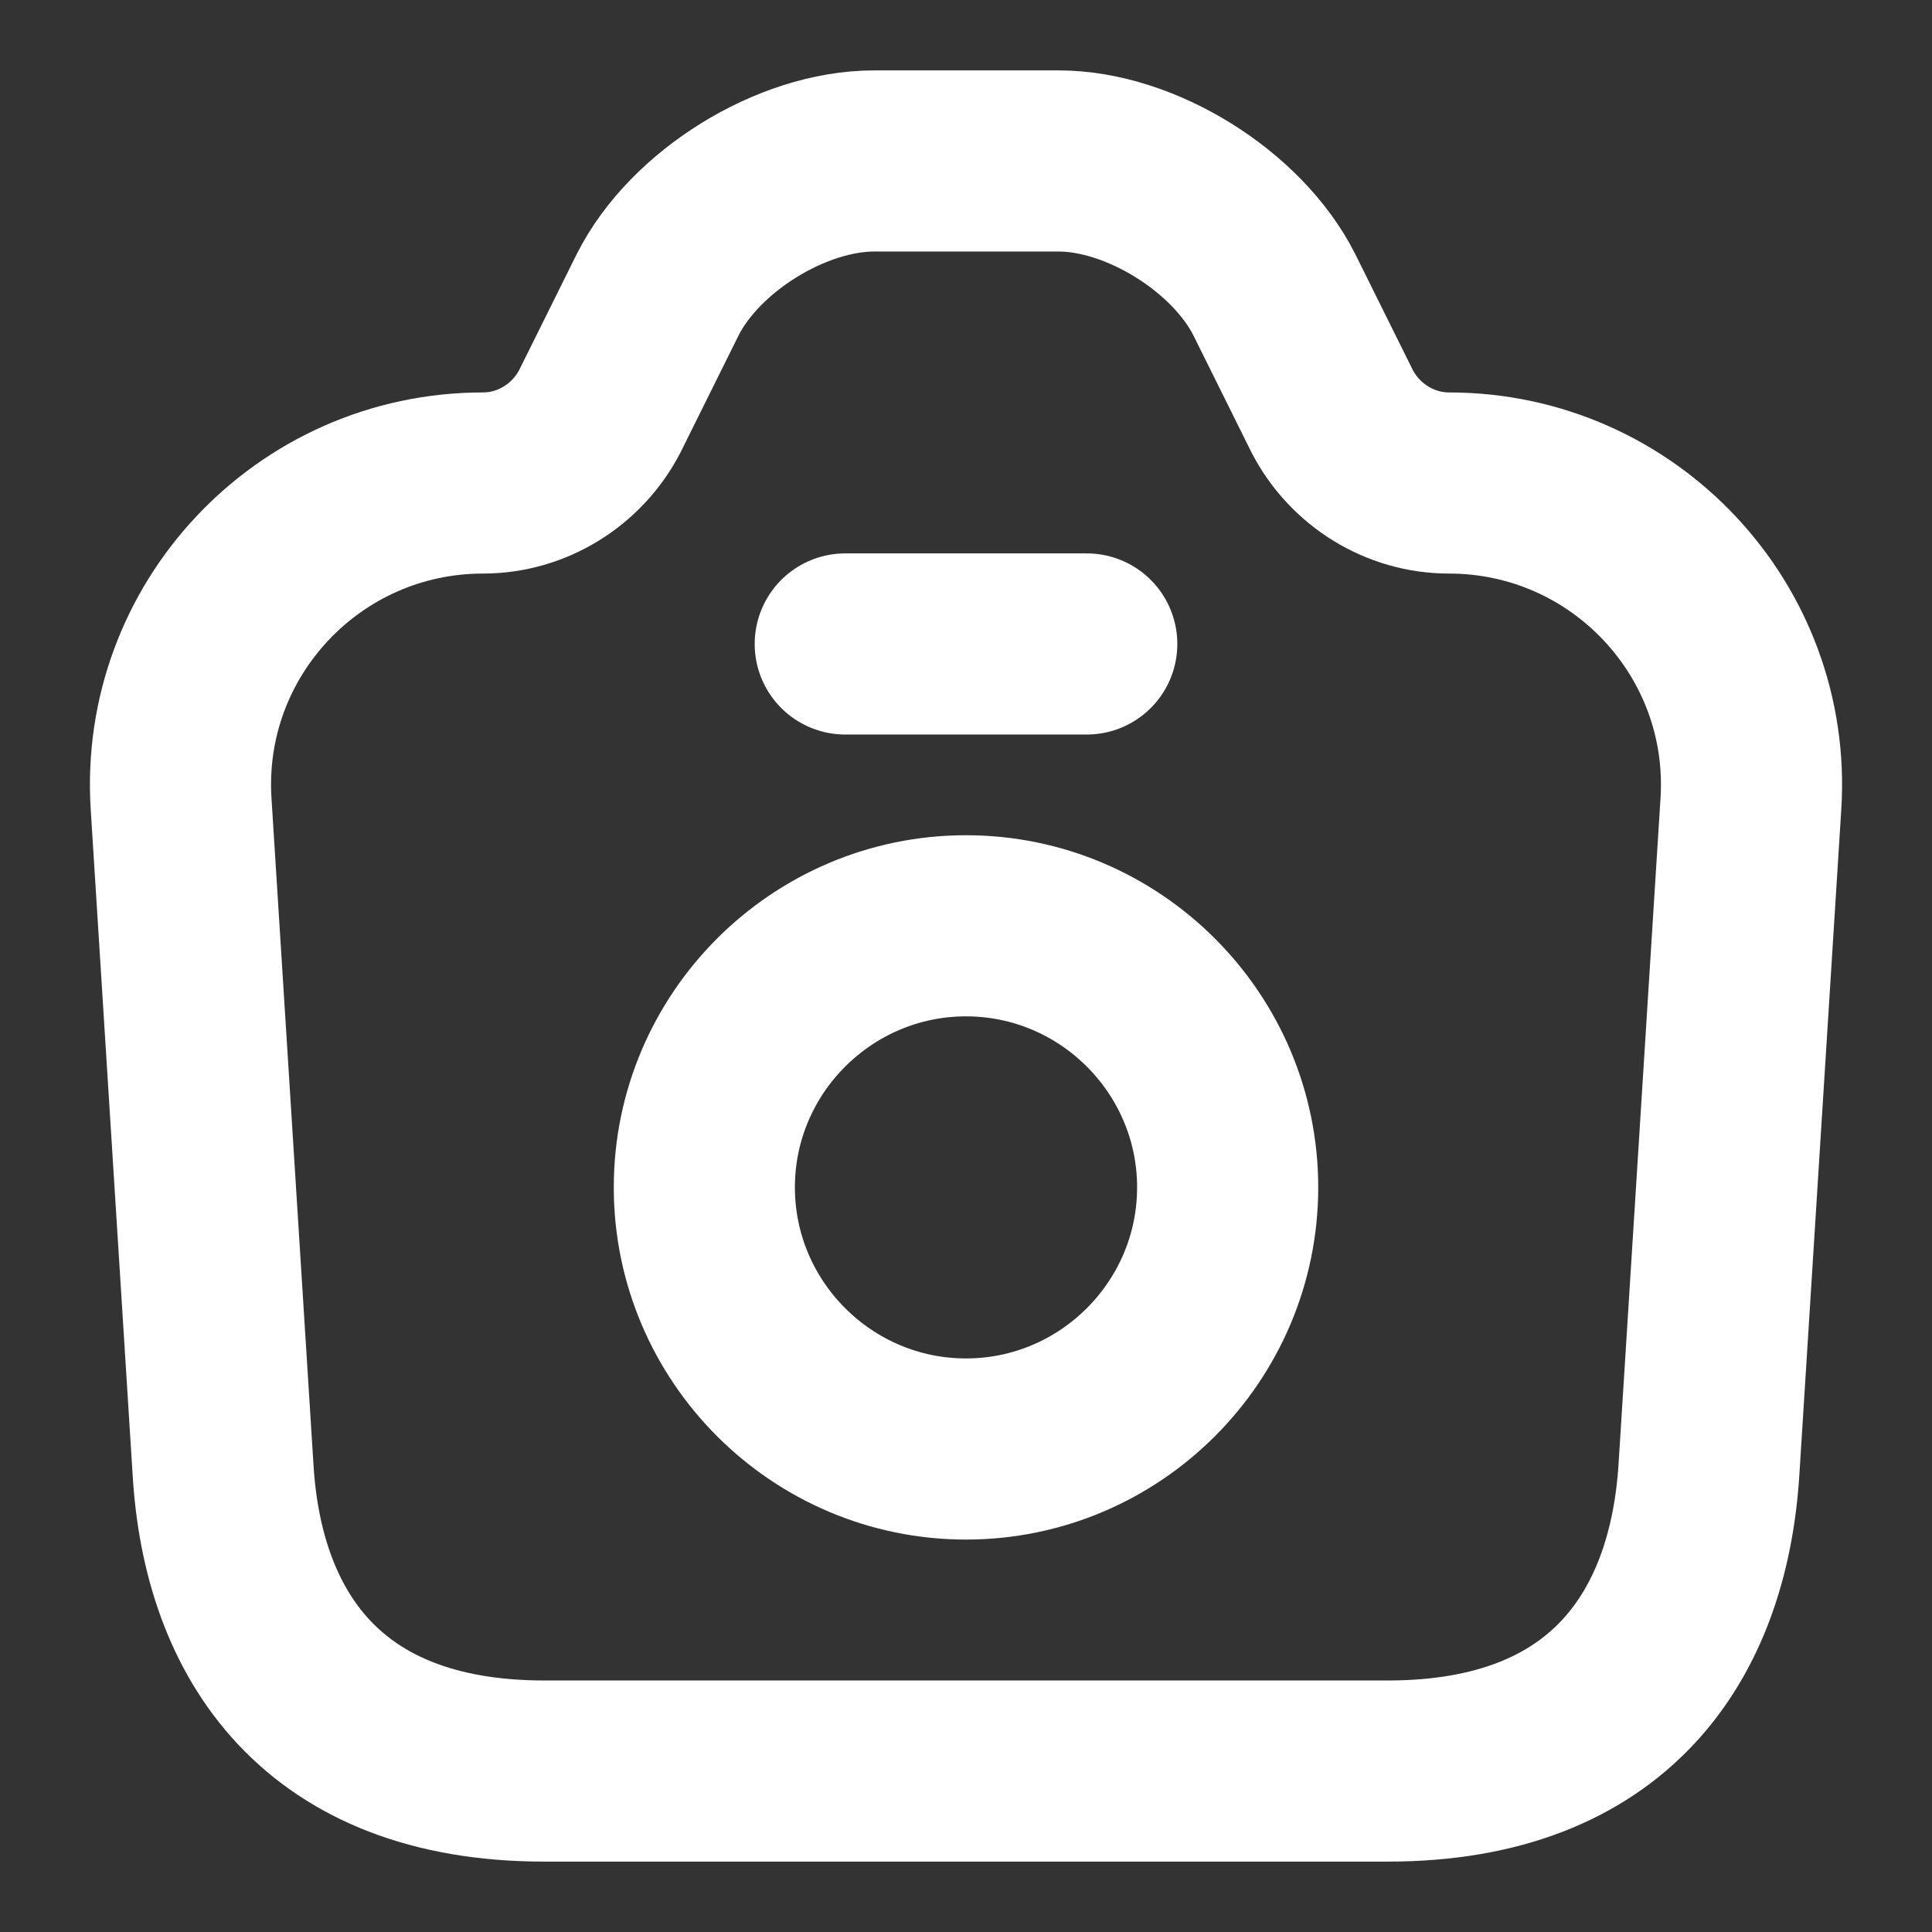
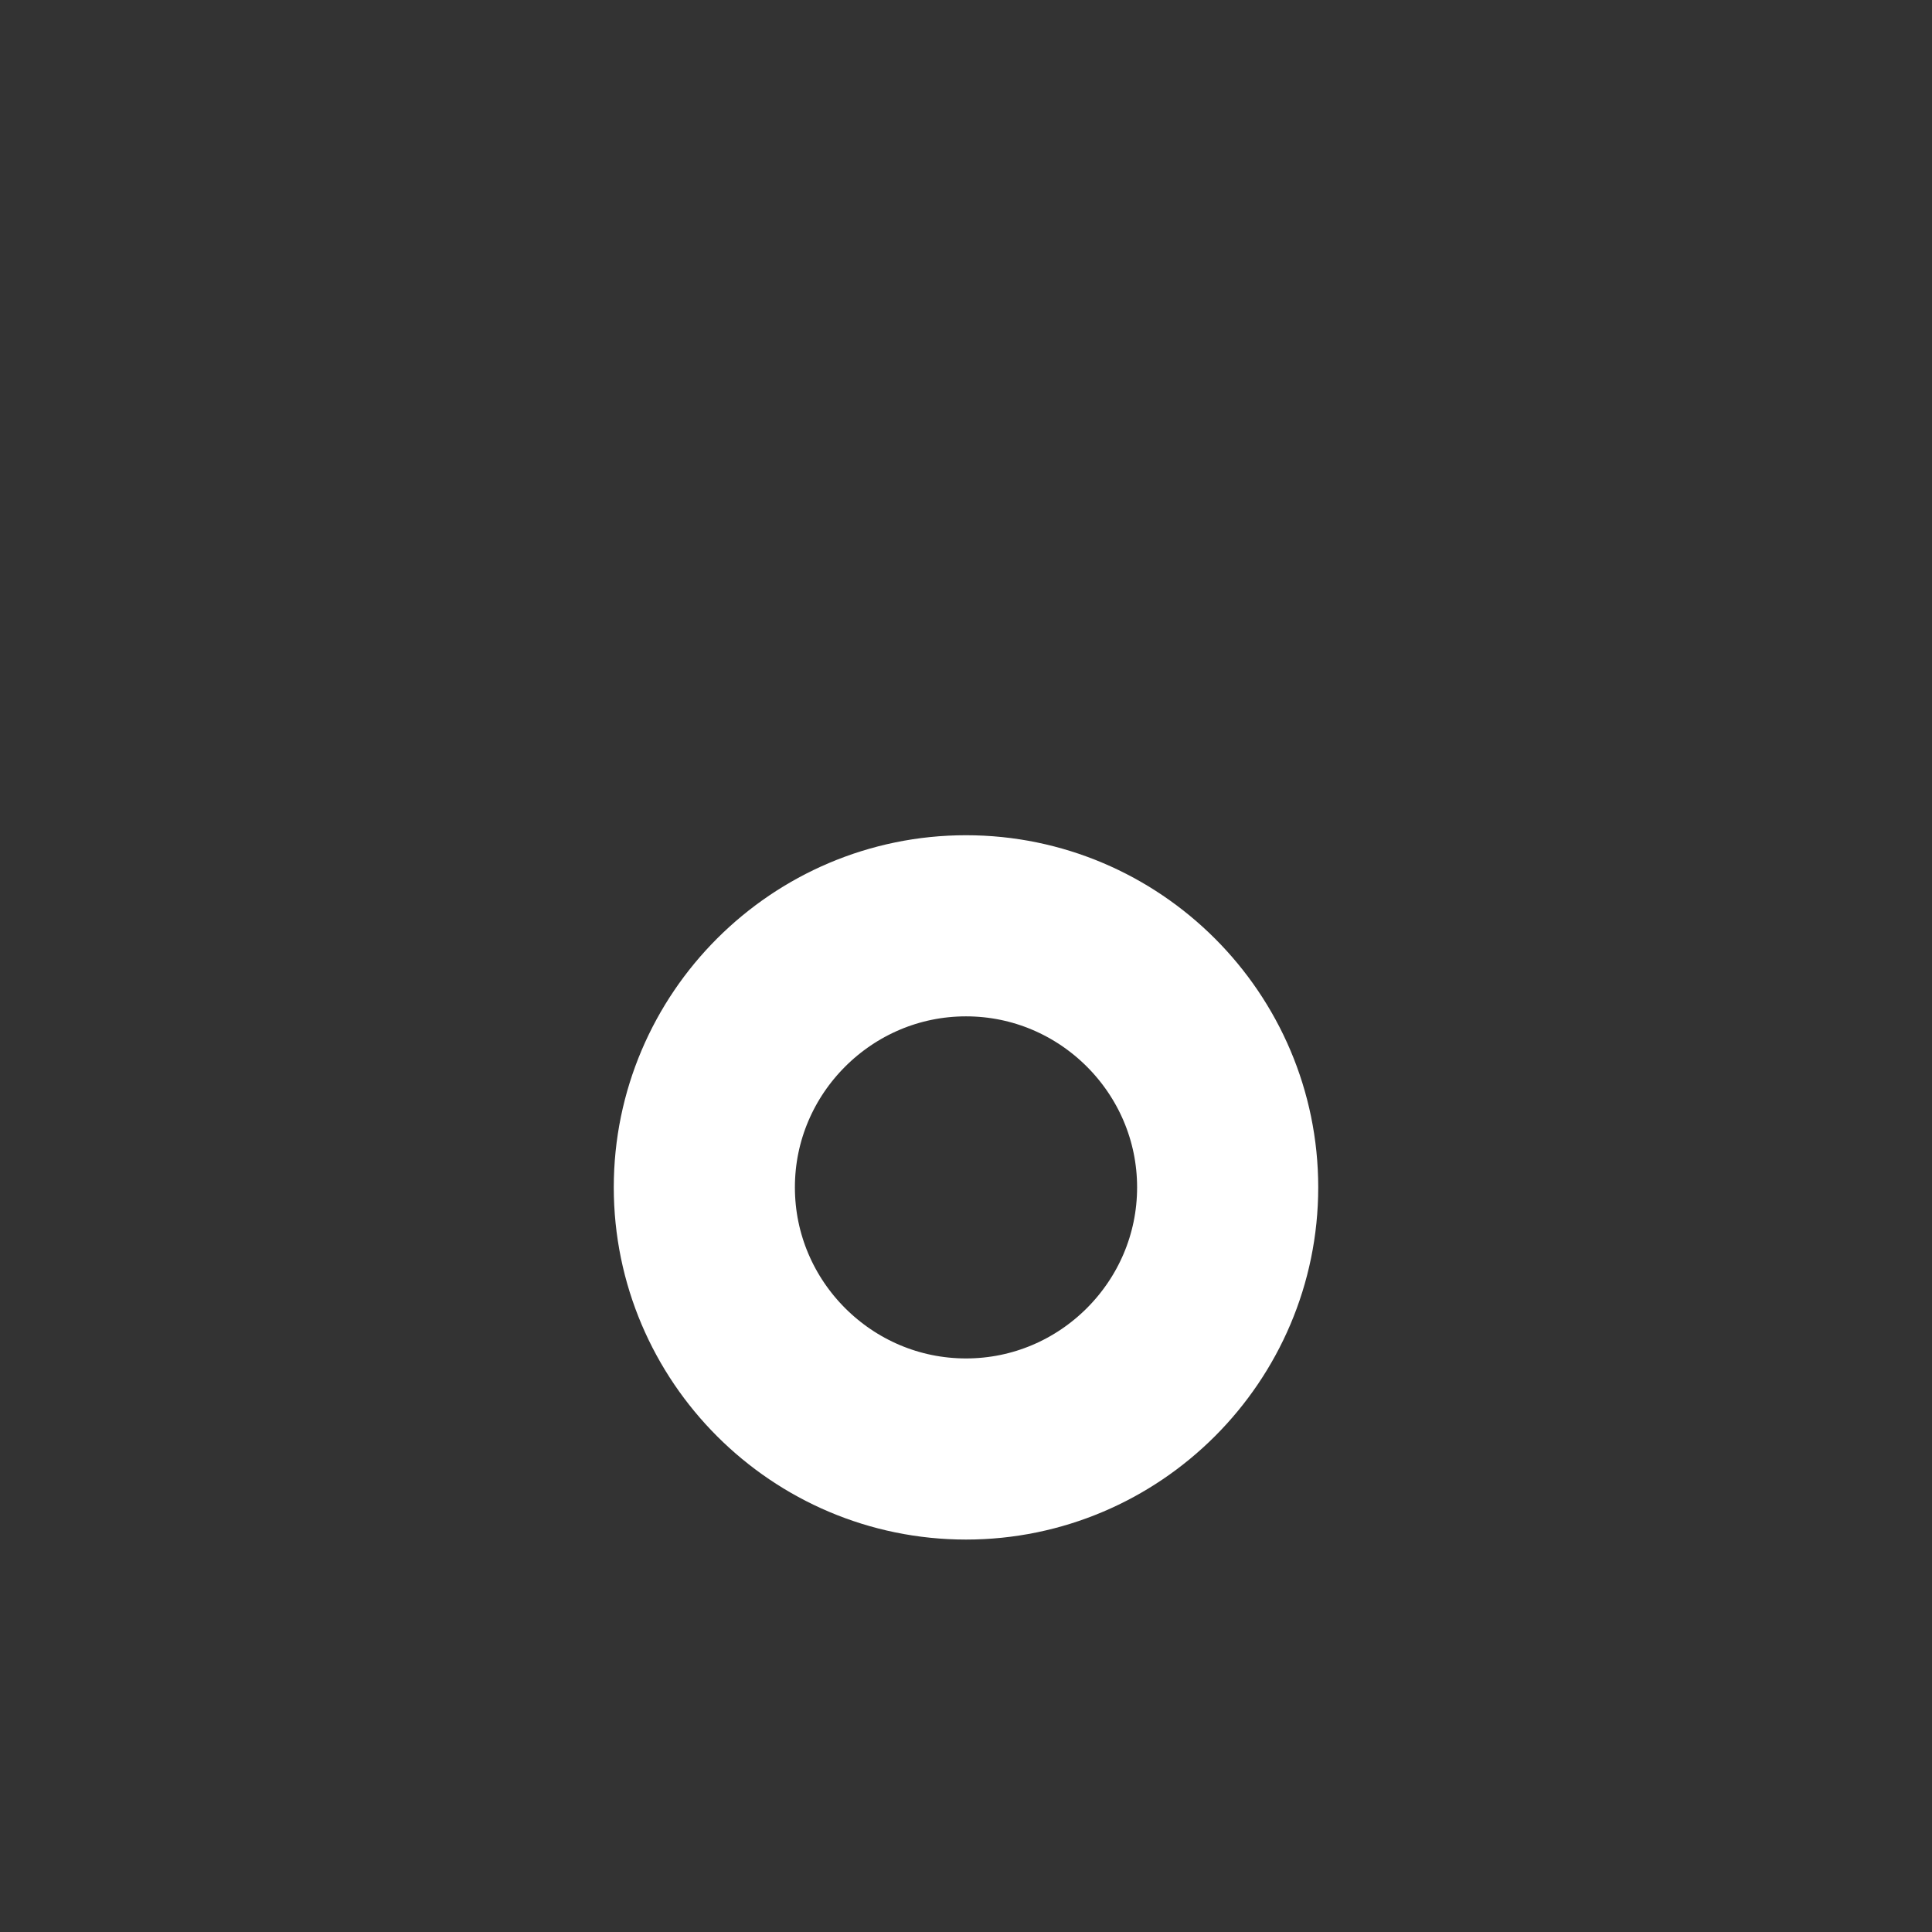
<svg xmlns="http://www.w3.org/2000/svg" width="16" height="16" viewBox="0 0 16 16" fill="none">
  <rect x="0" y="0" width="16" height="16" fill="#333333" stroke="none" />
-   <path d="M4.507 14.667H11.493C13.333 14.667 14.067 13.54 14.153 12.167L14.5 6.66C14.593 5.22 13.447 4 12 4C11.593 4 11.22 3.767 11.033 3.407L10.553 2.44C10.247 1.833 9.447 1.333 8.767 1.333H7.24C6.553 1.333 5.753 1.833 5.447 2.44L4.967 3.407C4.78 3.767 4.407 4 4 4C2.553 4 1.407 5.22 1.5 6.66L1.847 12.167C1.927 13.54 2.667 14.667 4.507 14.667Z" stroke="white" stroke-width="1.5" stroke-linecap="round" stroke-linejoin="round" />
-   <path d="M7 5.333H9" stroke="white" stroke-width="1.5" stroke-linecap="round" stroke-linejoin="round" />
  <path d="M8 12C9.193 12 10.167 11.027 10.167 9.833C10.167 8.64 9.193 7.667 8 7.667C6.807 7.667 5.833 8.64 5.833 9.833C5.833 11.027 6.807 12 8 12Z" stroke="white" stroke-width="1.5" stroke-linecap="round" stroke-linejoin="round" />
</svg>